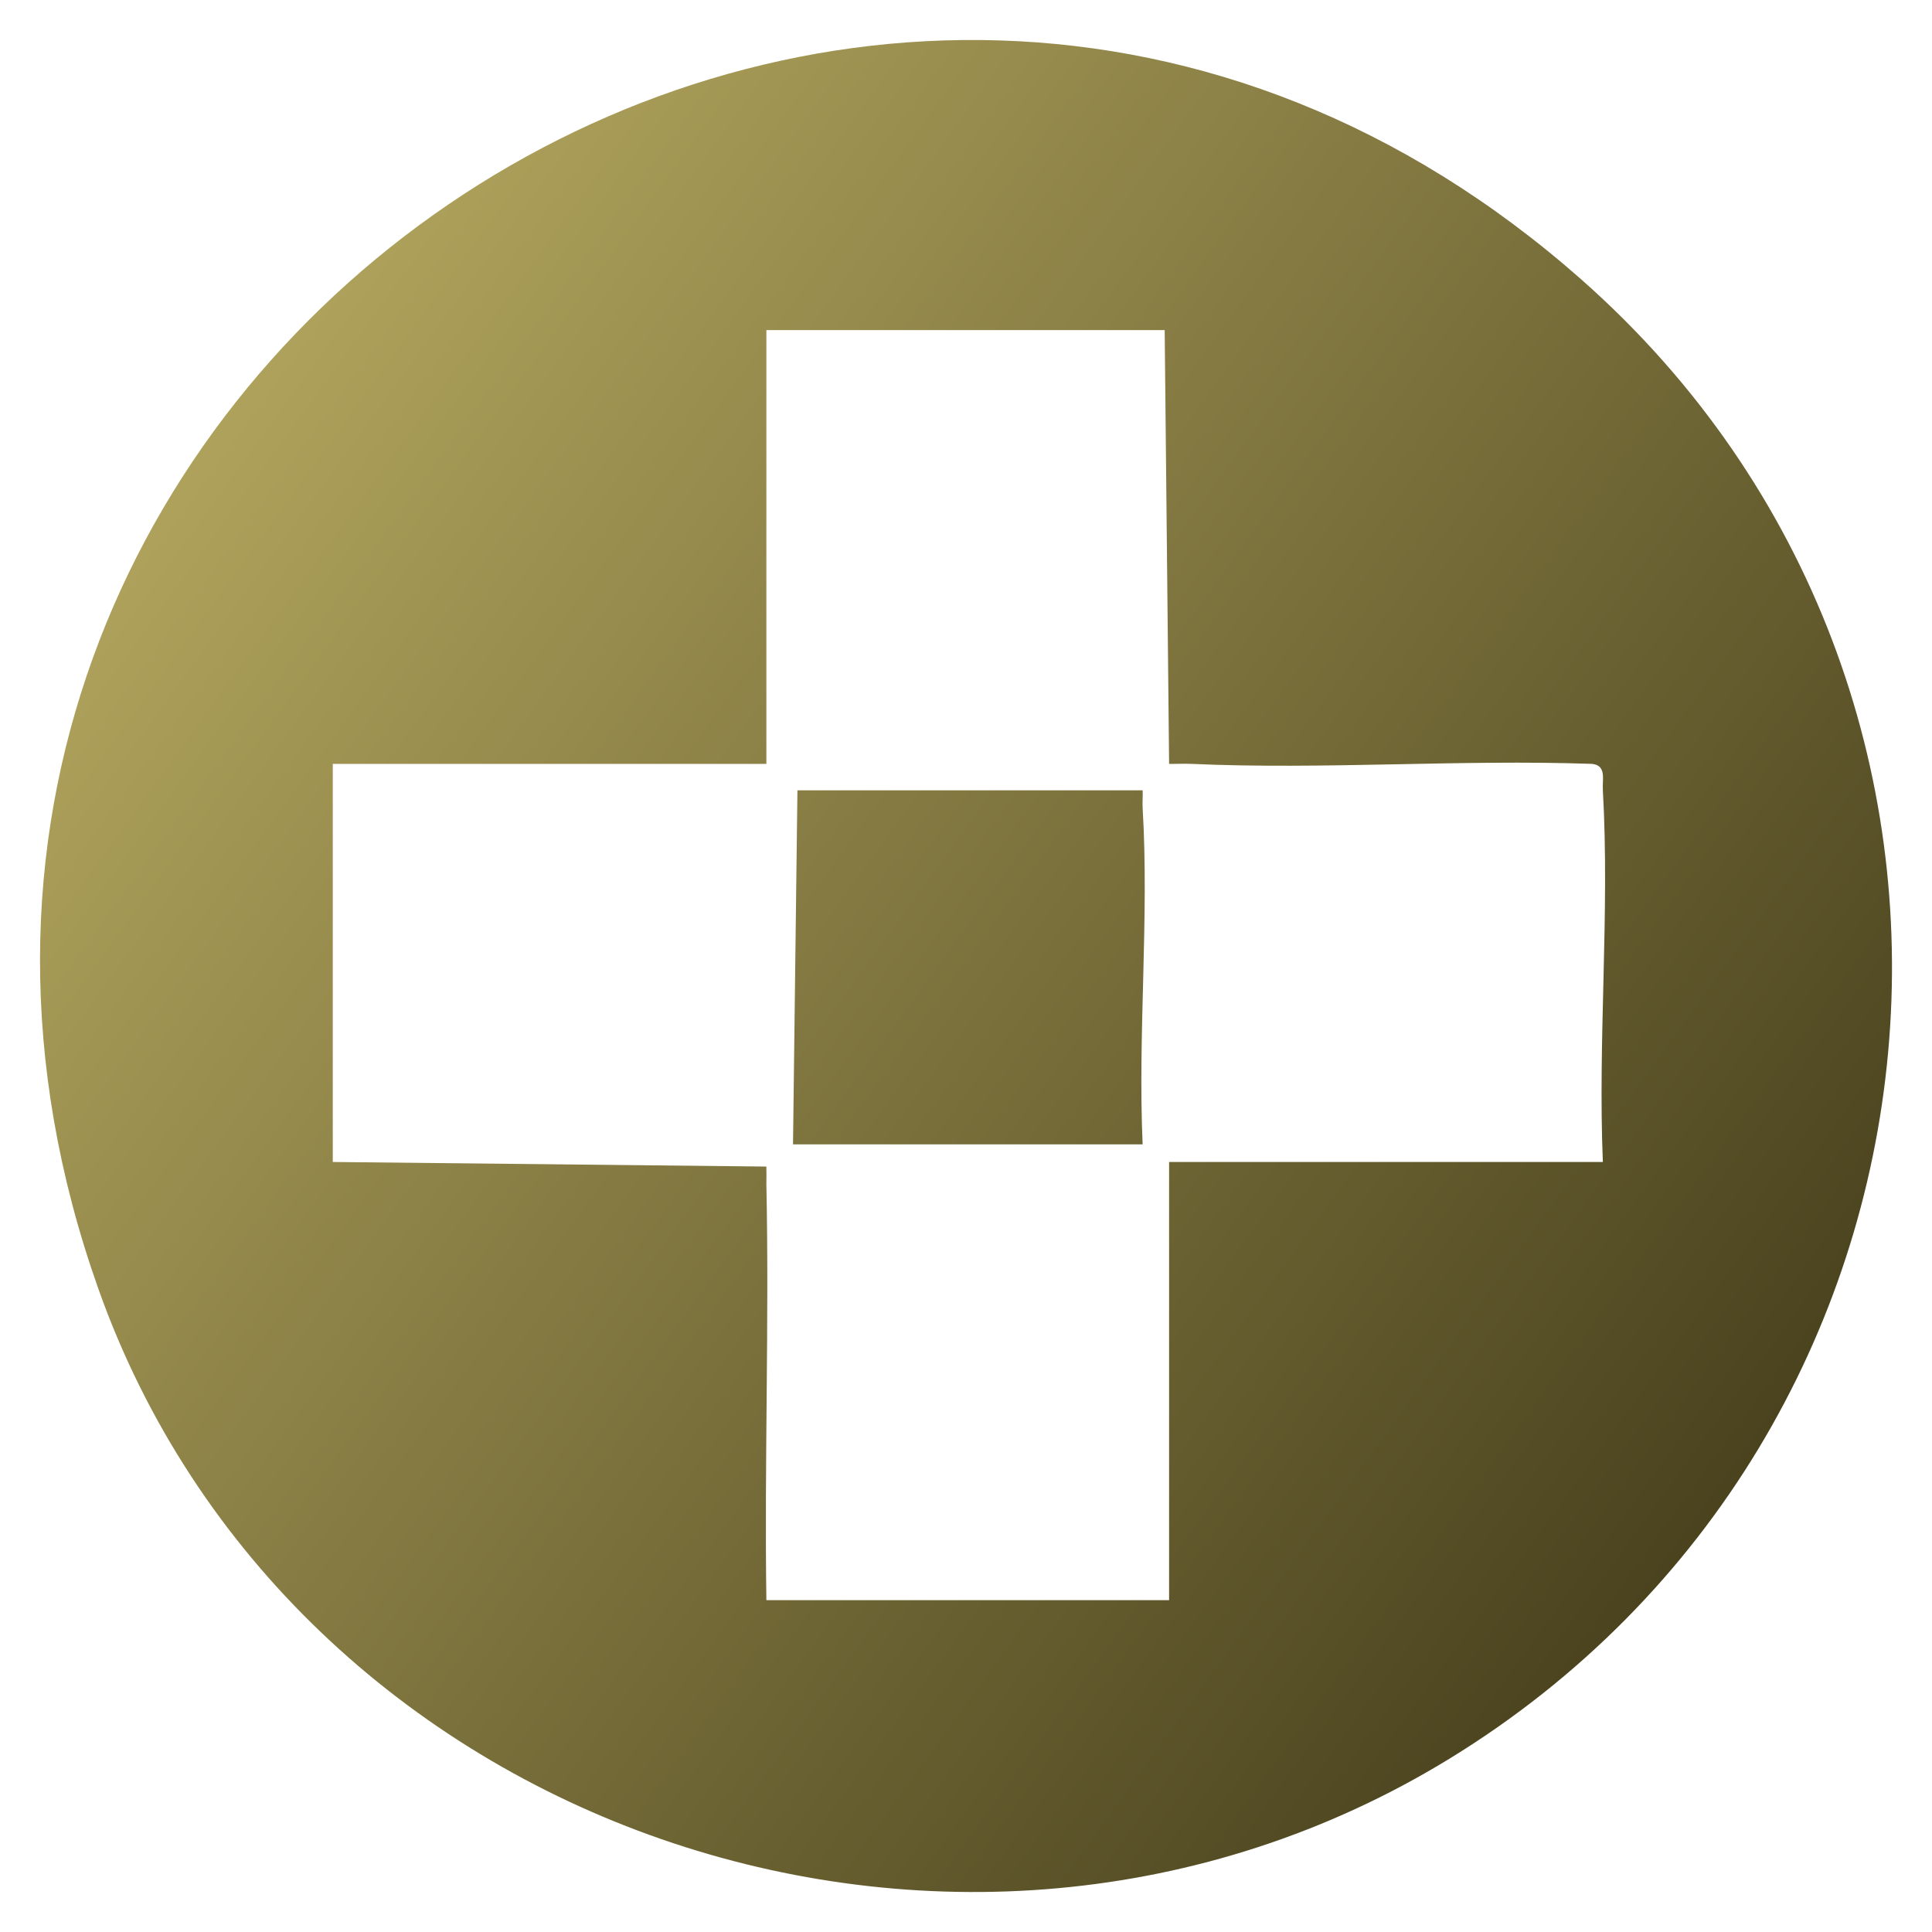
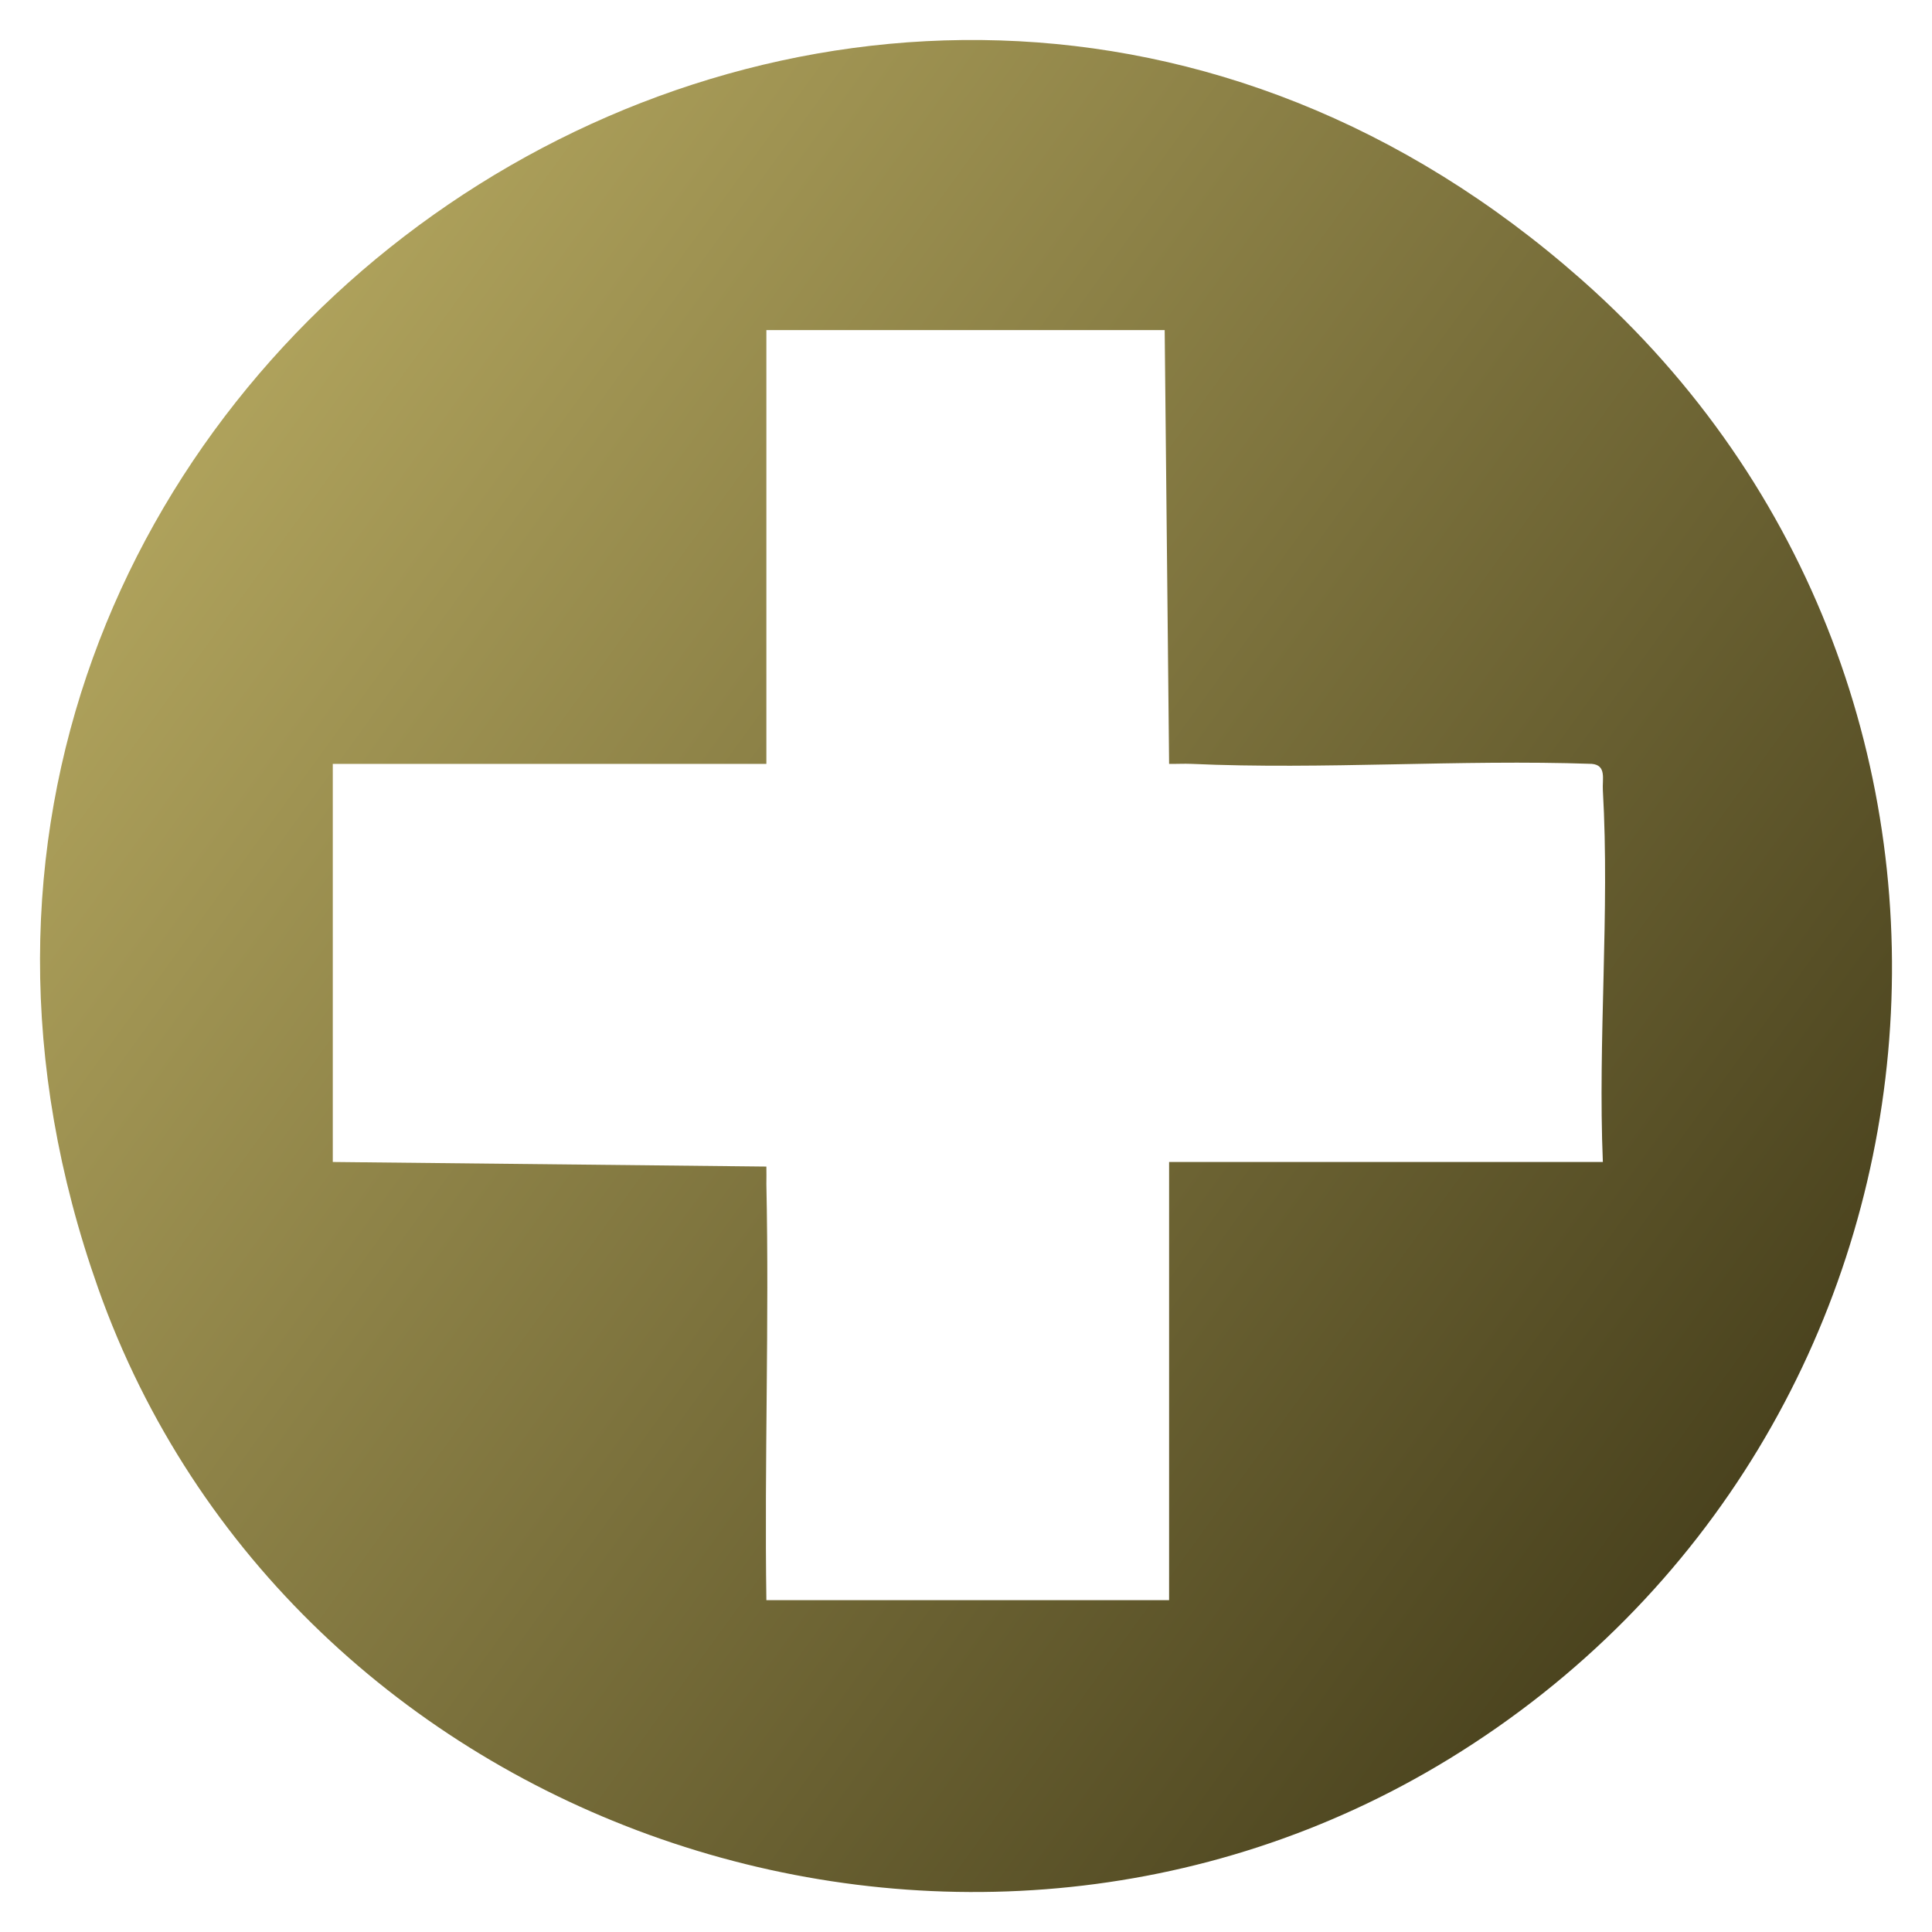
<svg xmlns="http://www.w3.org/2000/svg" version="1.1" id="Layer_1" x="0px" y="0px" viewBox="0 0 80 80" style="enable-background:new 0 0 80 80;" xml:space="preserve">
  <g>
    <linearGradient id="SVGID_1_" gradientUnits="userSpaceOnUse" x1="7.475" y1="16.525" x2="74.175" y2="64.9">
      <stop offset="0" style="stop-color:#B1A45D" />
      <stop offset="1" style="stop-color:#453E1B" />
    </linearGradient>
    <path style="fill:url(#SVGID_1_);" d="M65.507,11.597C35.583-14.863-9.245,15.776,4.066,53.349   c7.93,22.393,35.613,31.932,55.948,19.478C81.866,59.439,84.781,28.638,65.507,11.597z M31.734,49.036c0-0.246,0.007-0.492,0-0.731   l-17.954-0.19V31.63h17.954V13.669h16.493L48.41,31.63c0.309,0.007,0.618-0.014,0.92,0c5.458,0.246,11.105-0.19,16.584,0   c0.618,0.056,0.428,0.632,0.457,1.096c0.288,5.036-0.211,10.333,0,15.39H48.41v18.144H31.734   C31.65,60.528,31.854,54.768,31.734,49.036z" />
    <linearGradient id="SVGID_00000151542543730596571620000000460630127948386234_" gradientUnits="userSpaceOnUse" x1="7.529" y1="16.451" x2="74.229" y2="64.826">
      <stop offset="0" style="stop-color:#B1A45D" />
      <stop offset="1" style="stop-color:#453E1B" />
    </linearGradient>
-     <path style="fill:url(#SVGID_00000151542543730596571620000000460630127948386234_);" d="M47.314,33.456   c-0.014-0.239,0.014-0.485,0-0.731H33.076H33.02l-0.183,14.66h14.477C47.11,42.812,47.588,38.001,47.314,33.456z" />
  </g>
</svg>